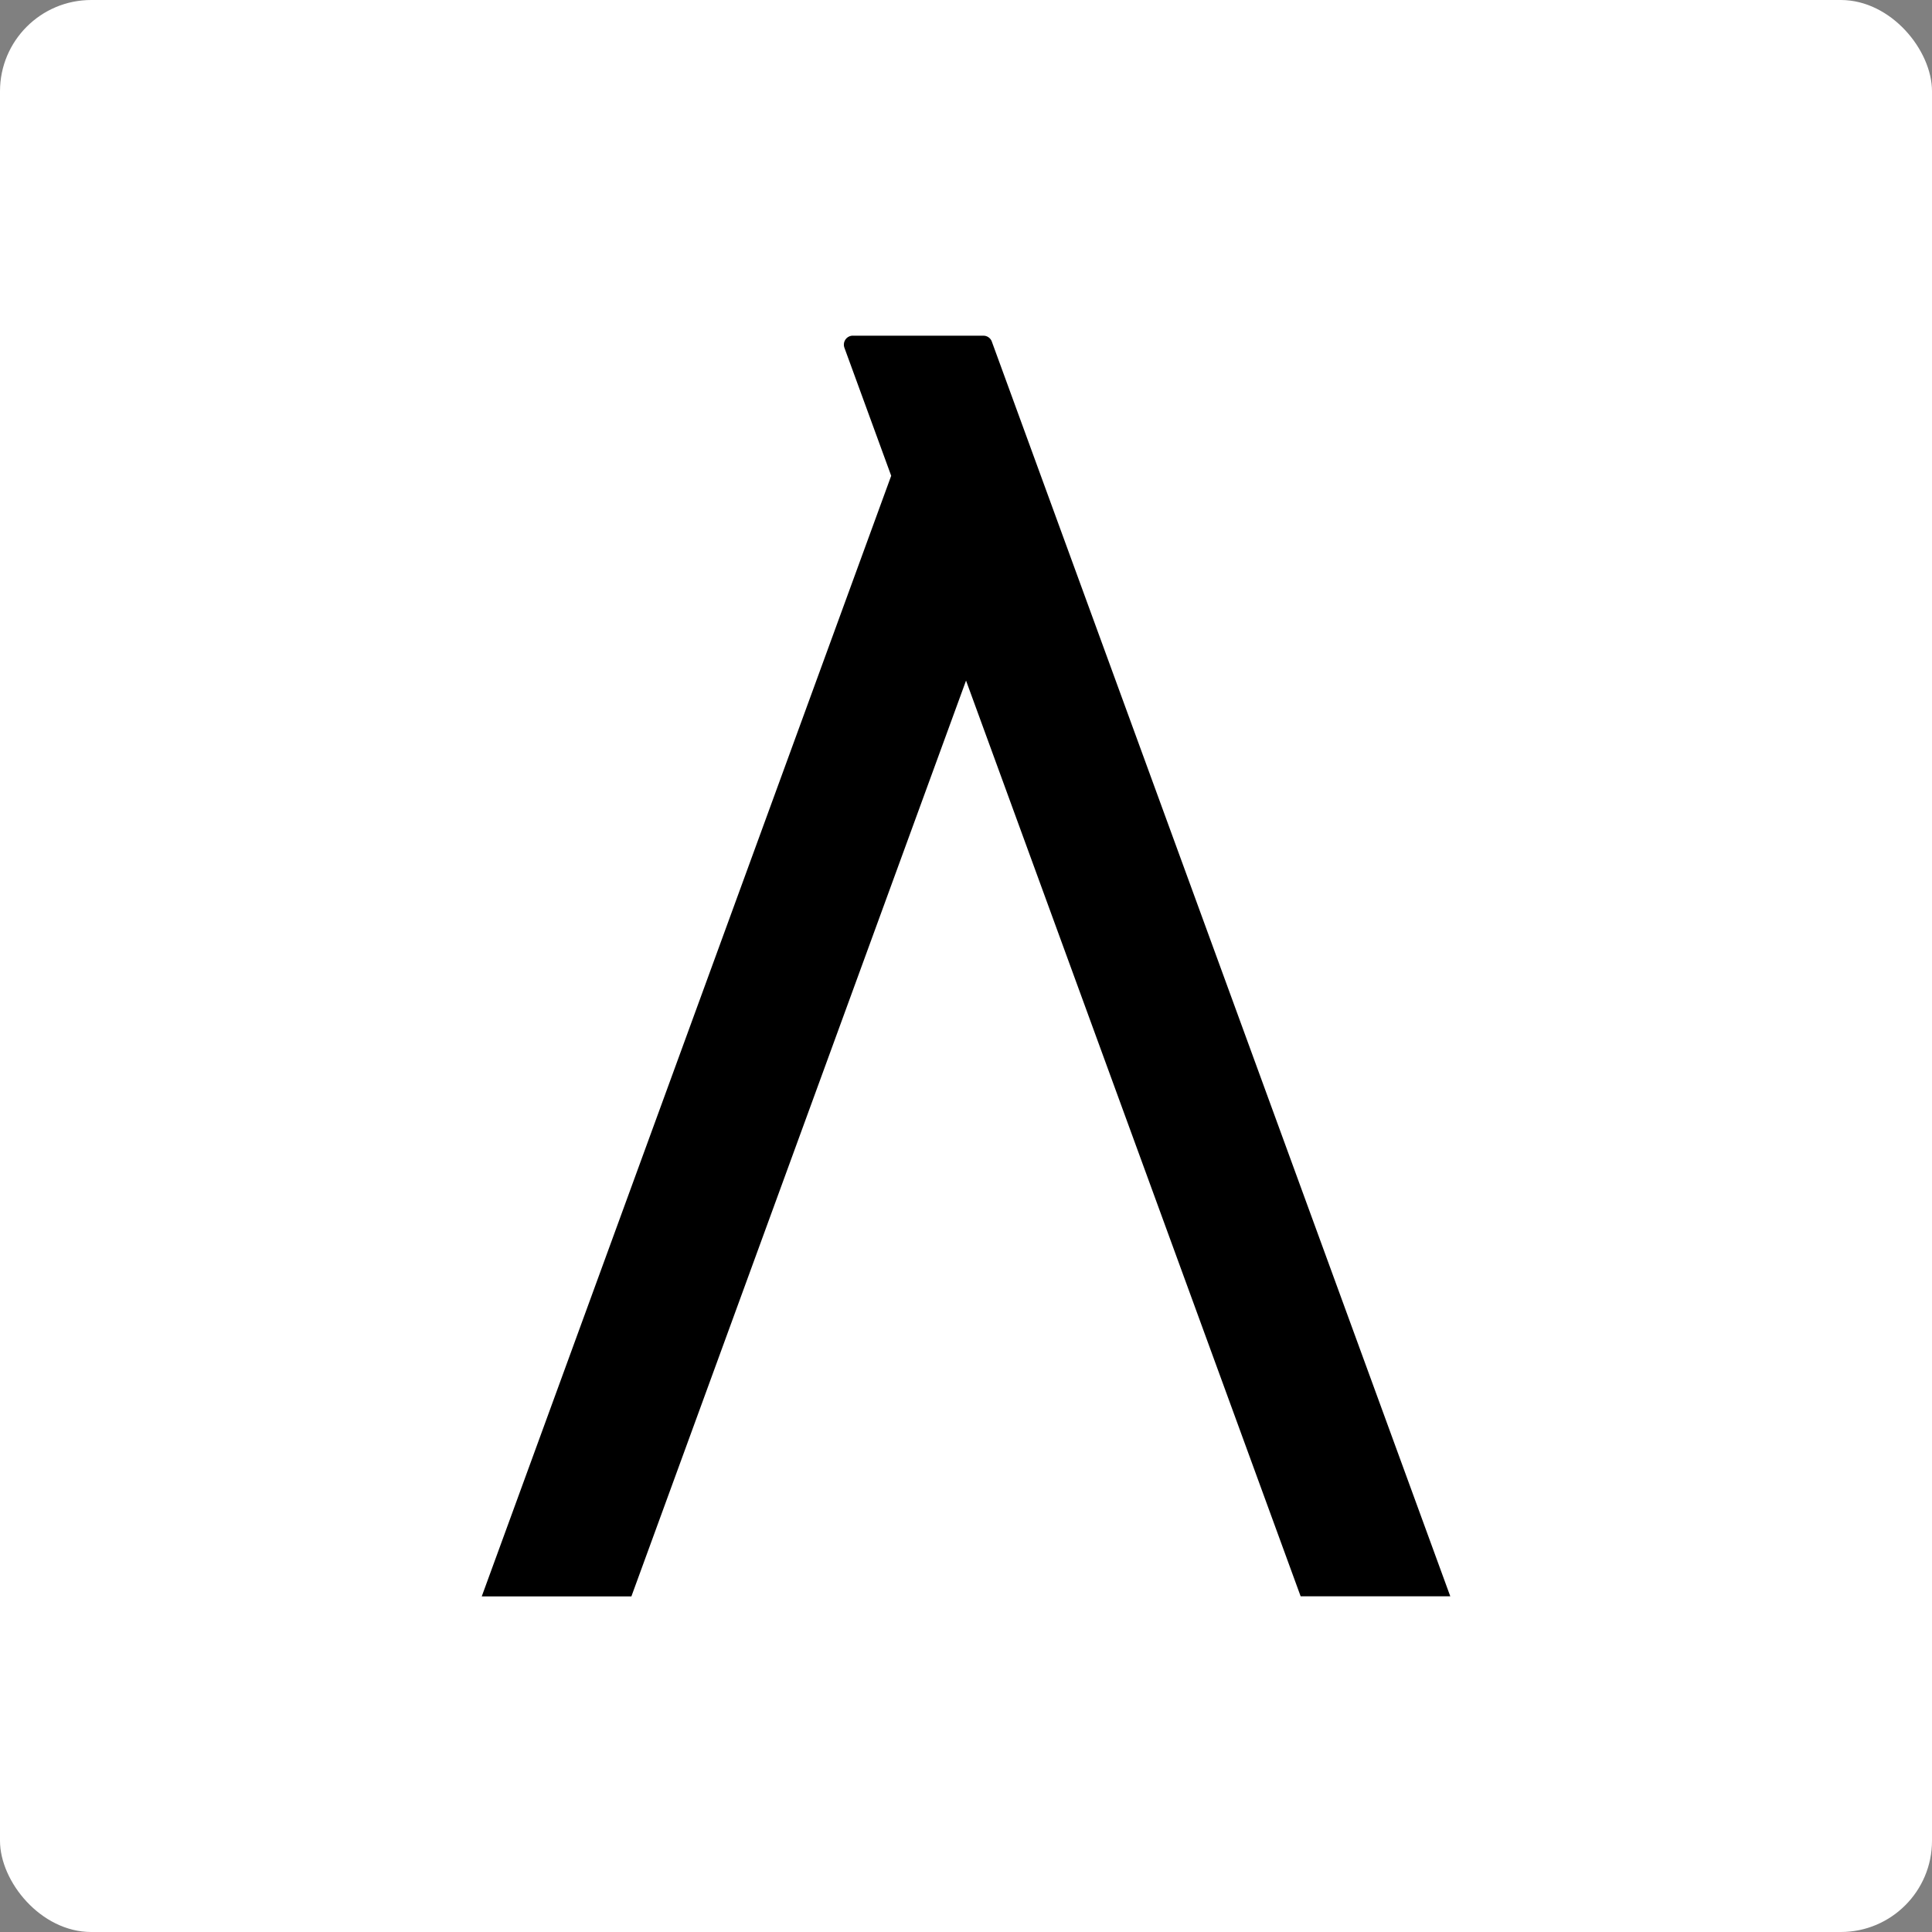
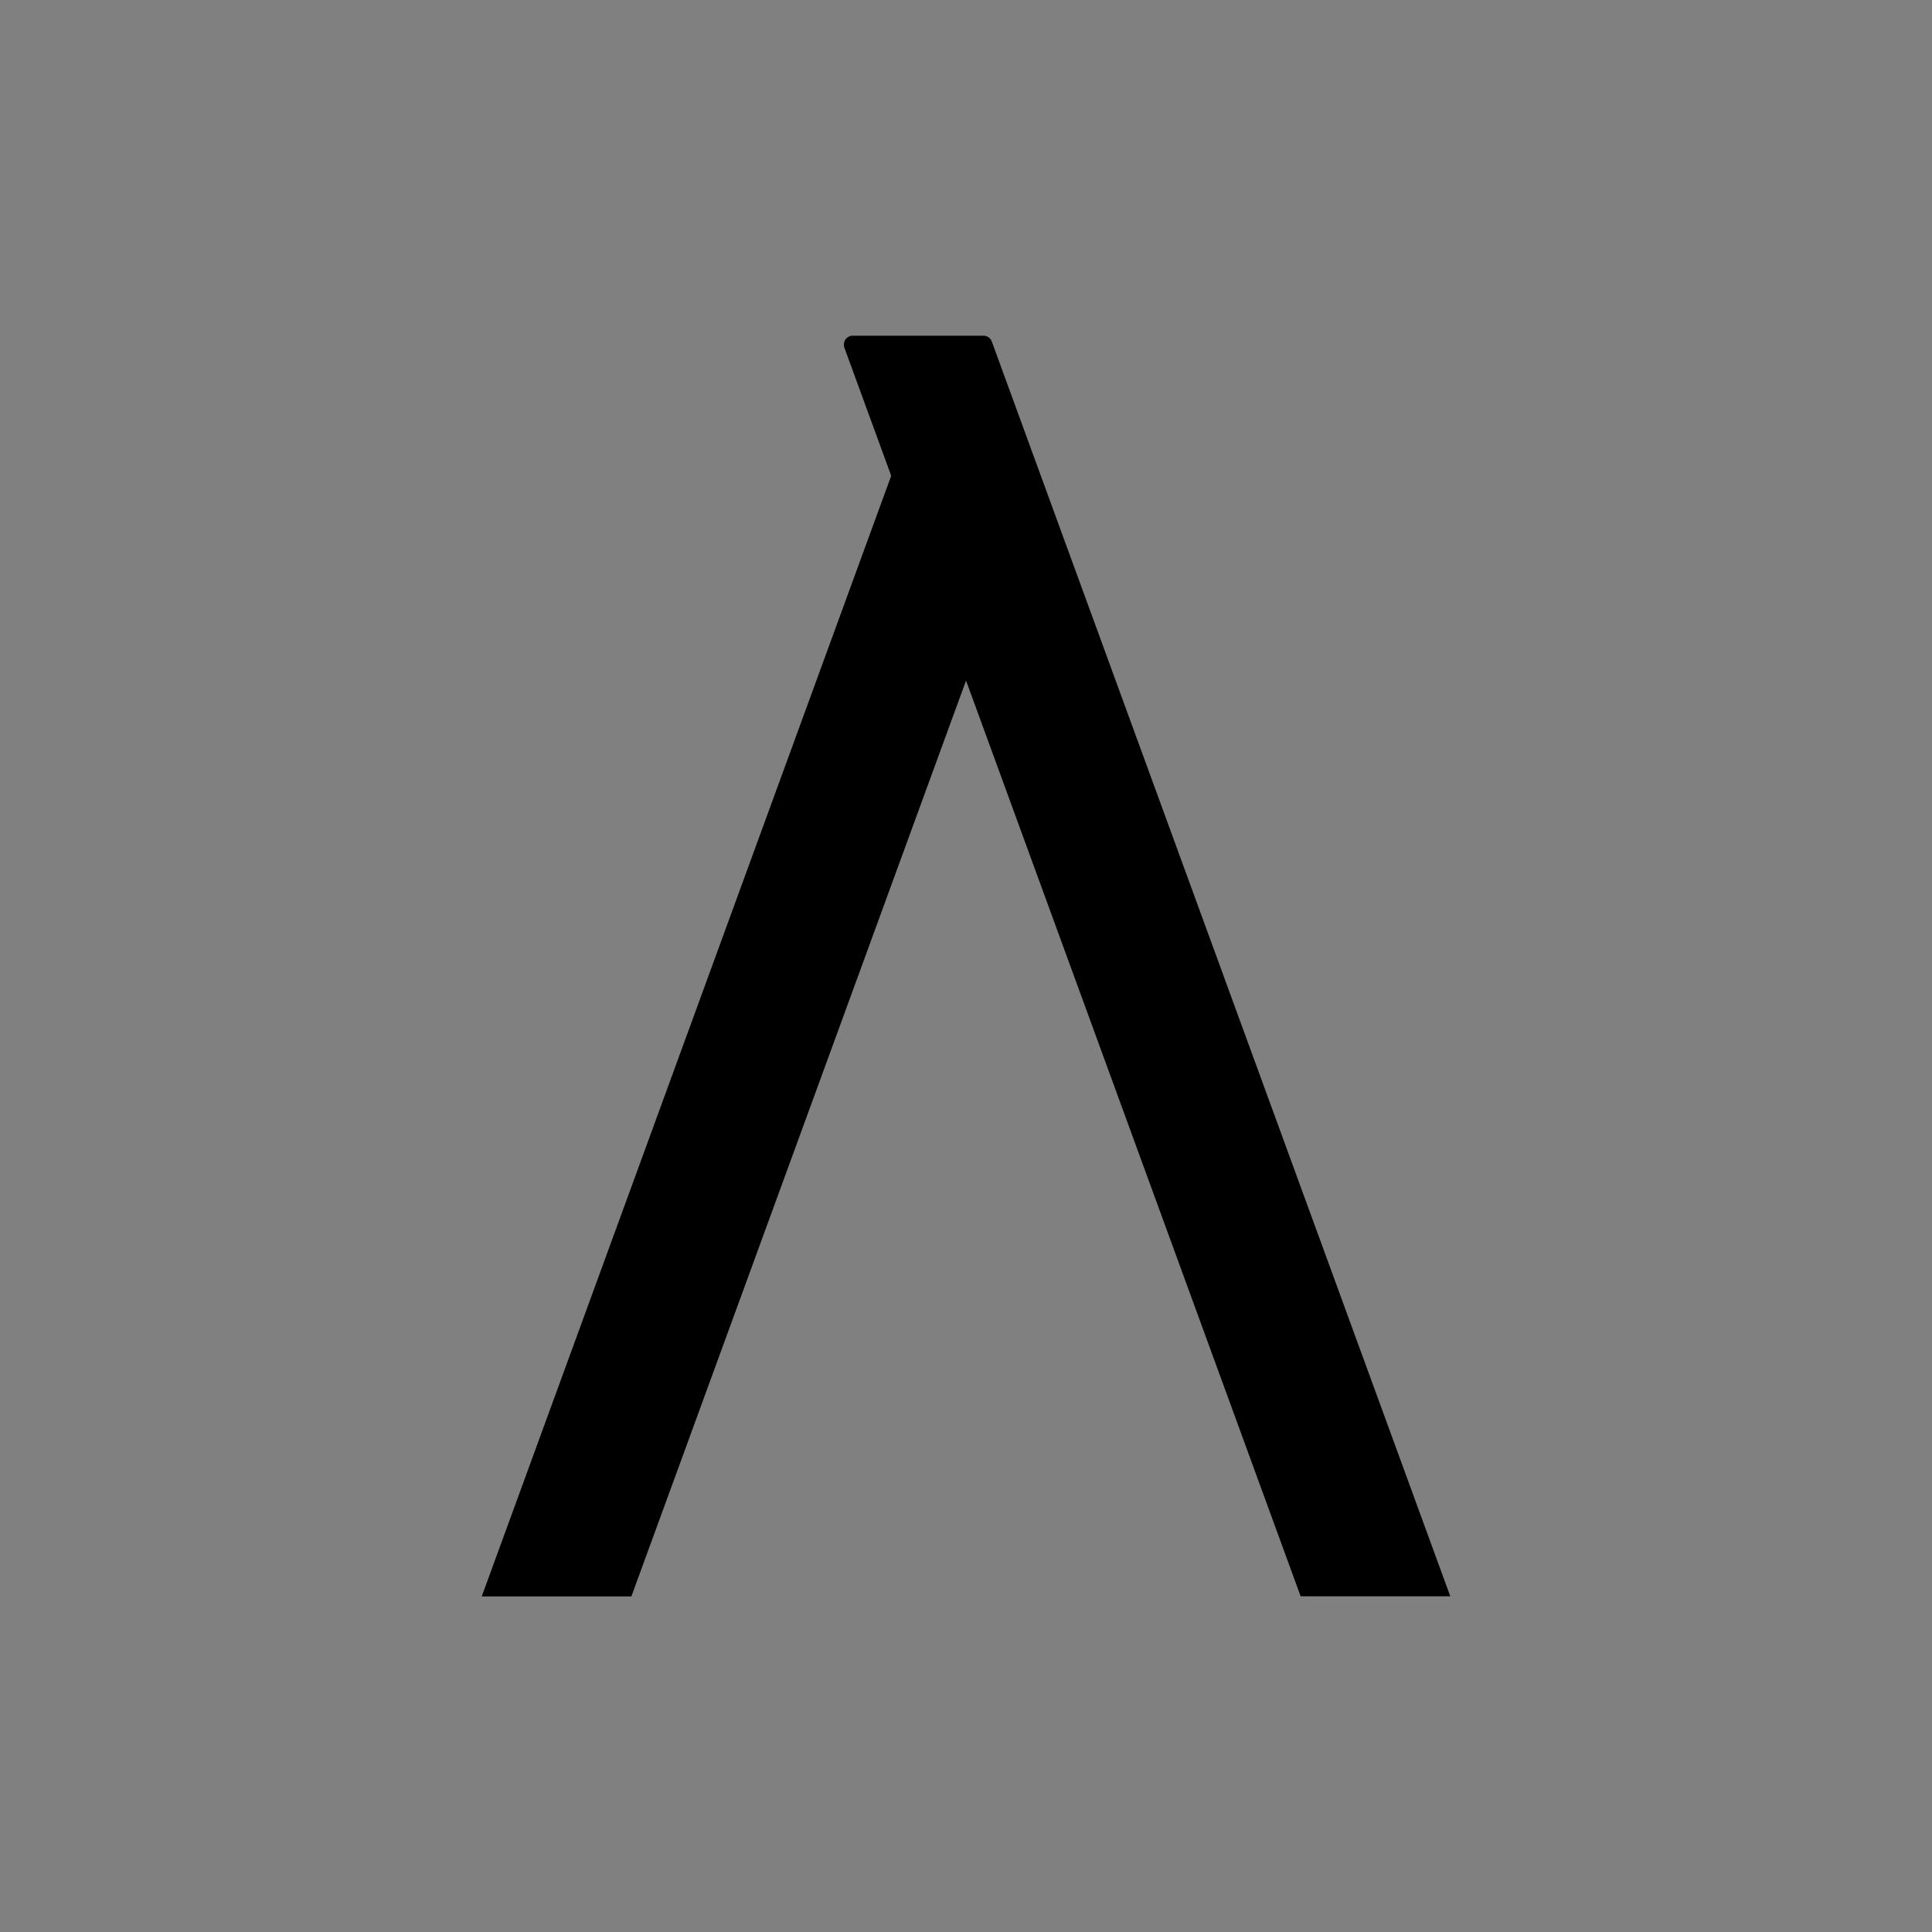
<svg xmlns="http://www.w3.org/2000/svg" id="Camada_1" viewBox="0 0 1080 1080">
  <rect x="0" y="0" width="1080" height="1080" fill="#808080" stroke="none" />
  <defs>
    <style>.cls-1{fill:#fff;}</style>
  </defs>
-   <rect class="cls-1" width="1080" height="1080" rx="51" ry="51" />
  <path d="M498.17,265.93l-26.19-71.68h0c-.17-.5-.26-1.04-.26-1.6,0-2.77,2.25-5.02,5.02-5.02v.02s72.98,0,72.98,0h0c2.04-.01,3.8,1.21,4.59,2.96h0s27.52,75.33,27.52,75.33h0s228.89,626.41,228.89,626.41h-83.65s-187.05-511.9-187.05-511.9h0s-187.07,511.94-187.07,511.94h-83.65L498.18,265.97v-.04Z" />
</svg>